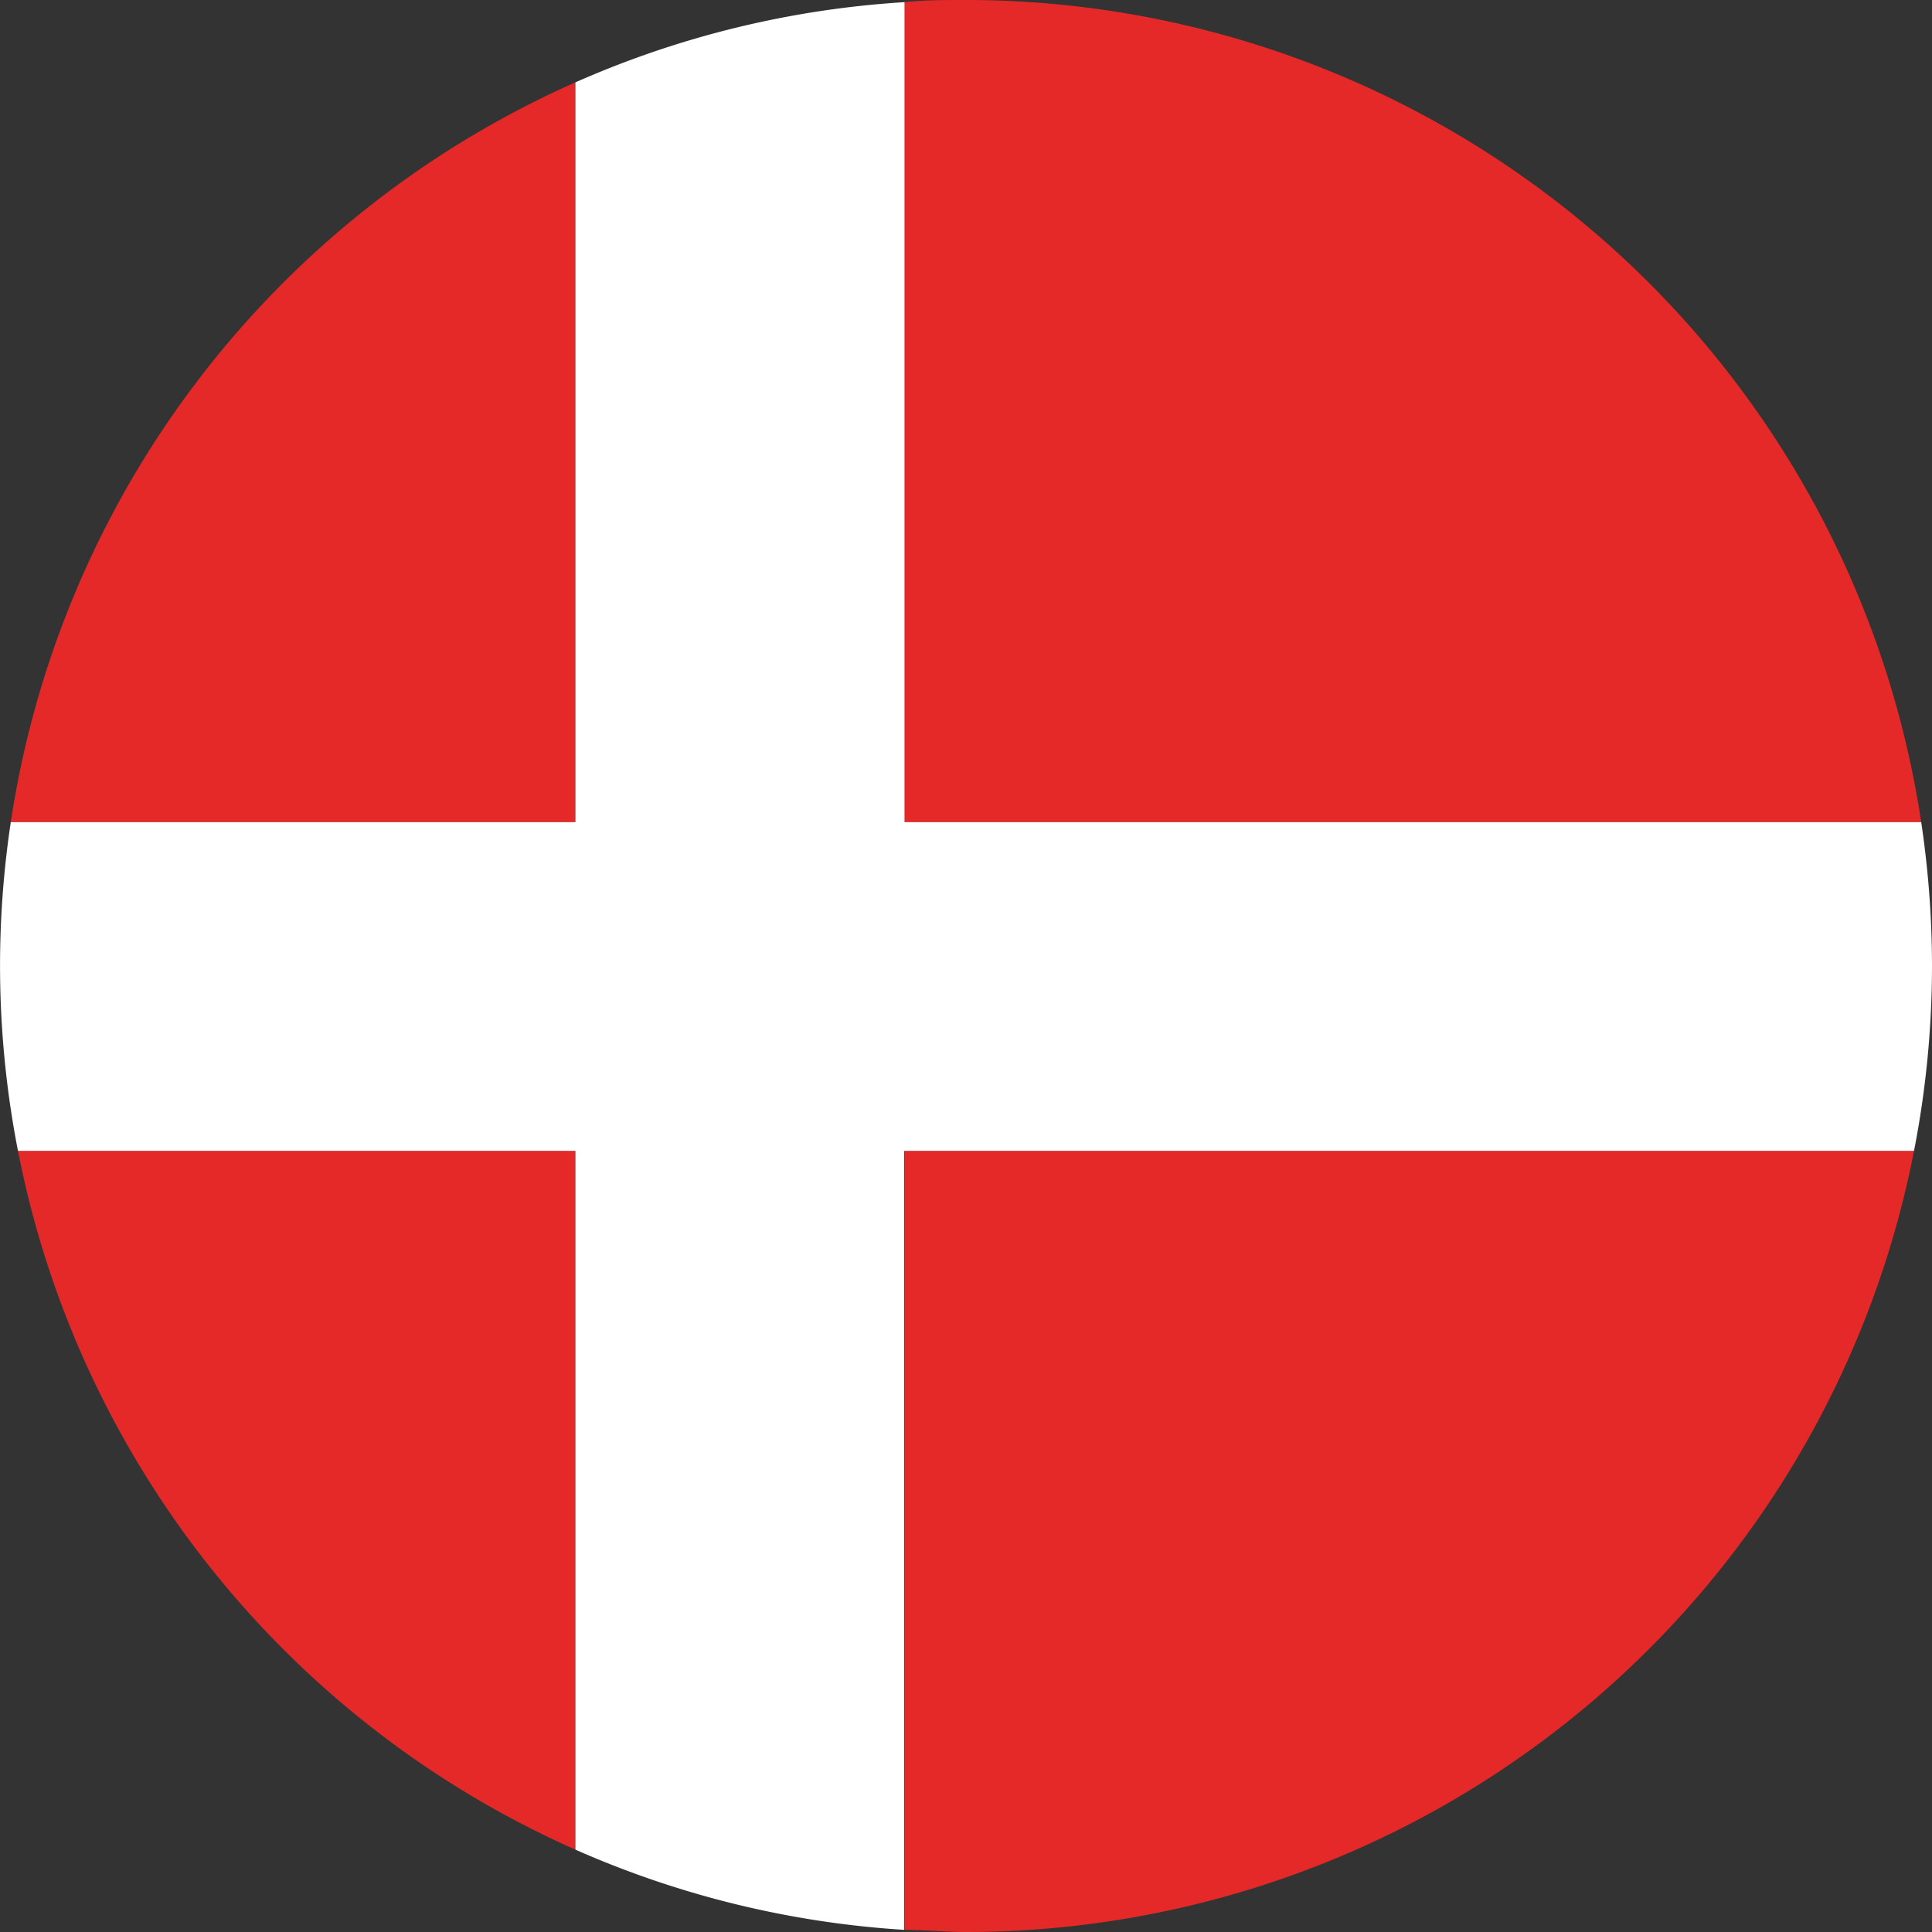
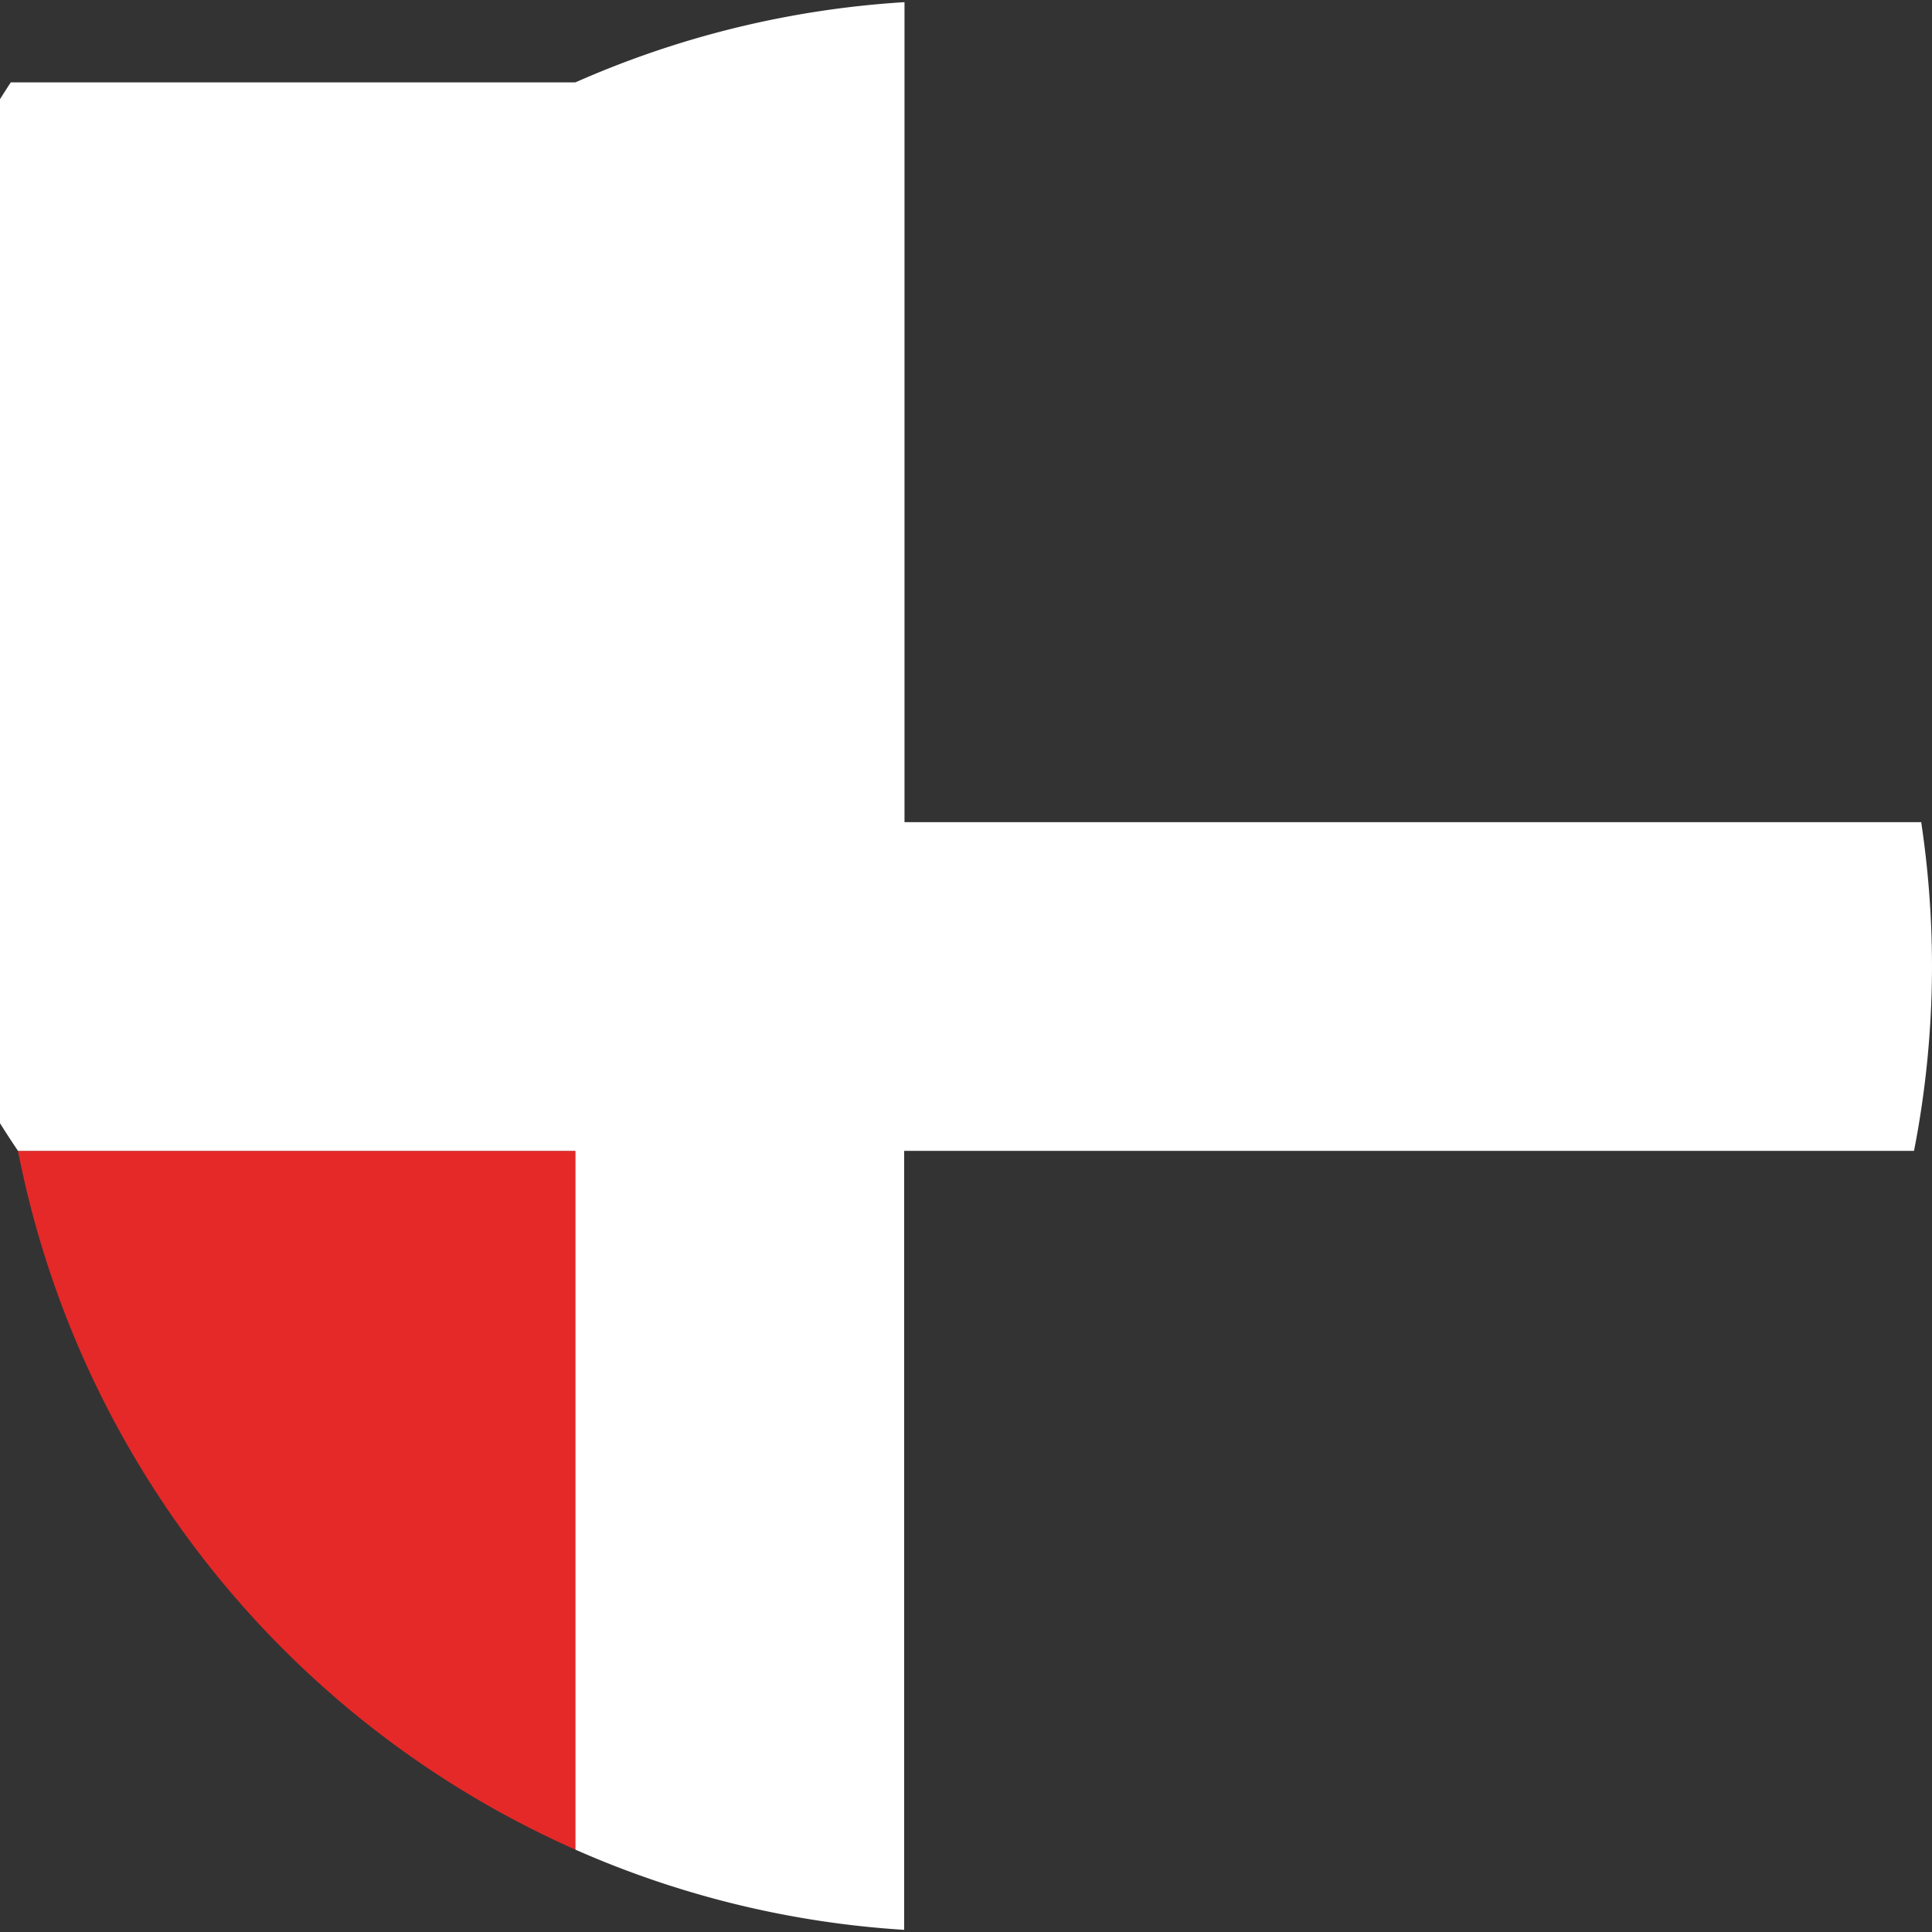
<svg xmlns="http://www.w3.org/2000/svg" viewBox="0 0 53.72 53.72">
  <rect x="0" y="0" width="53.72" height="53.72" fill="#333333" stroke="none" />
  <defs>
    <style>.cls-1{fill:#e52928;}.cls-2{fill:#fff;}</style>
  </defs>
  <title>l_flag_dk</title>
  <g id="Ebene_2" data-name="Ebene 2">
    <g id="Ebene_1-2" data-name="Ebene 1">
      <path class="cls-1" d="M16,2.29A26.89,26.89,0,0,0,.3,22.86H16Z" />
      <path class="cls-1" d="M.5,32A26.89,26.89,0,0,0,16,51.43V32Z" />
-       <path class="cls-1" d="M53.22,32H25.15V53.66c.57,0,1.14.06,1.71.06A26.86,26.86,0,0,0,53.22,32" />
-       <path class="cls-1" d="M53.42,22.86A26.86,26.86,0,0,0,26.86,0c-.58,0-1.15,0-1.72.06v22.8Z" />
-       <path class="cls-2" d="M53.22,32a26.89,26.89,0,0,0,.5-5.14,27.2,27.2,0,0,0-.3-4H25.15V.06A26.66,26.66,0,0,0,16,2.29V22.86H.3A26.82,26.82,0,0,0,.5,32H16V51.43a26.71,26.71,0,0,0,9.14,2.23V32Z" />
+       <path class="cls-2" d="M53.22,32a26.89,26.89,0,0,0,.5-5.14,27.2,27.2,0,0,0-.3-4H25.15V.06A26.66,26.66,0,0,0,16,2.29H.3A26.82,26.82,0,0,0,.5,32H16V51.43a26.71,26.71,0,0,0,9.14,2.23V32Z" />
    </g>
  </g>
</svg>